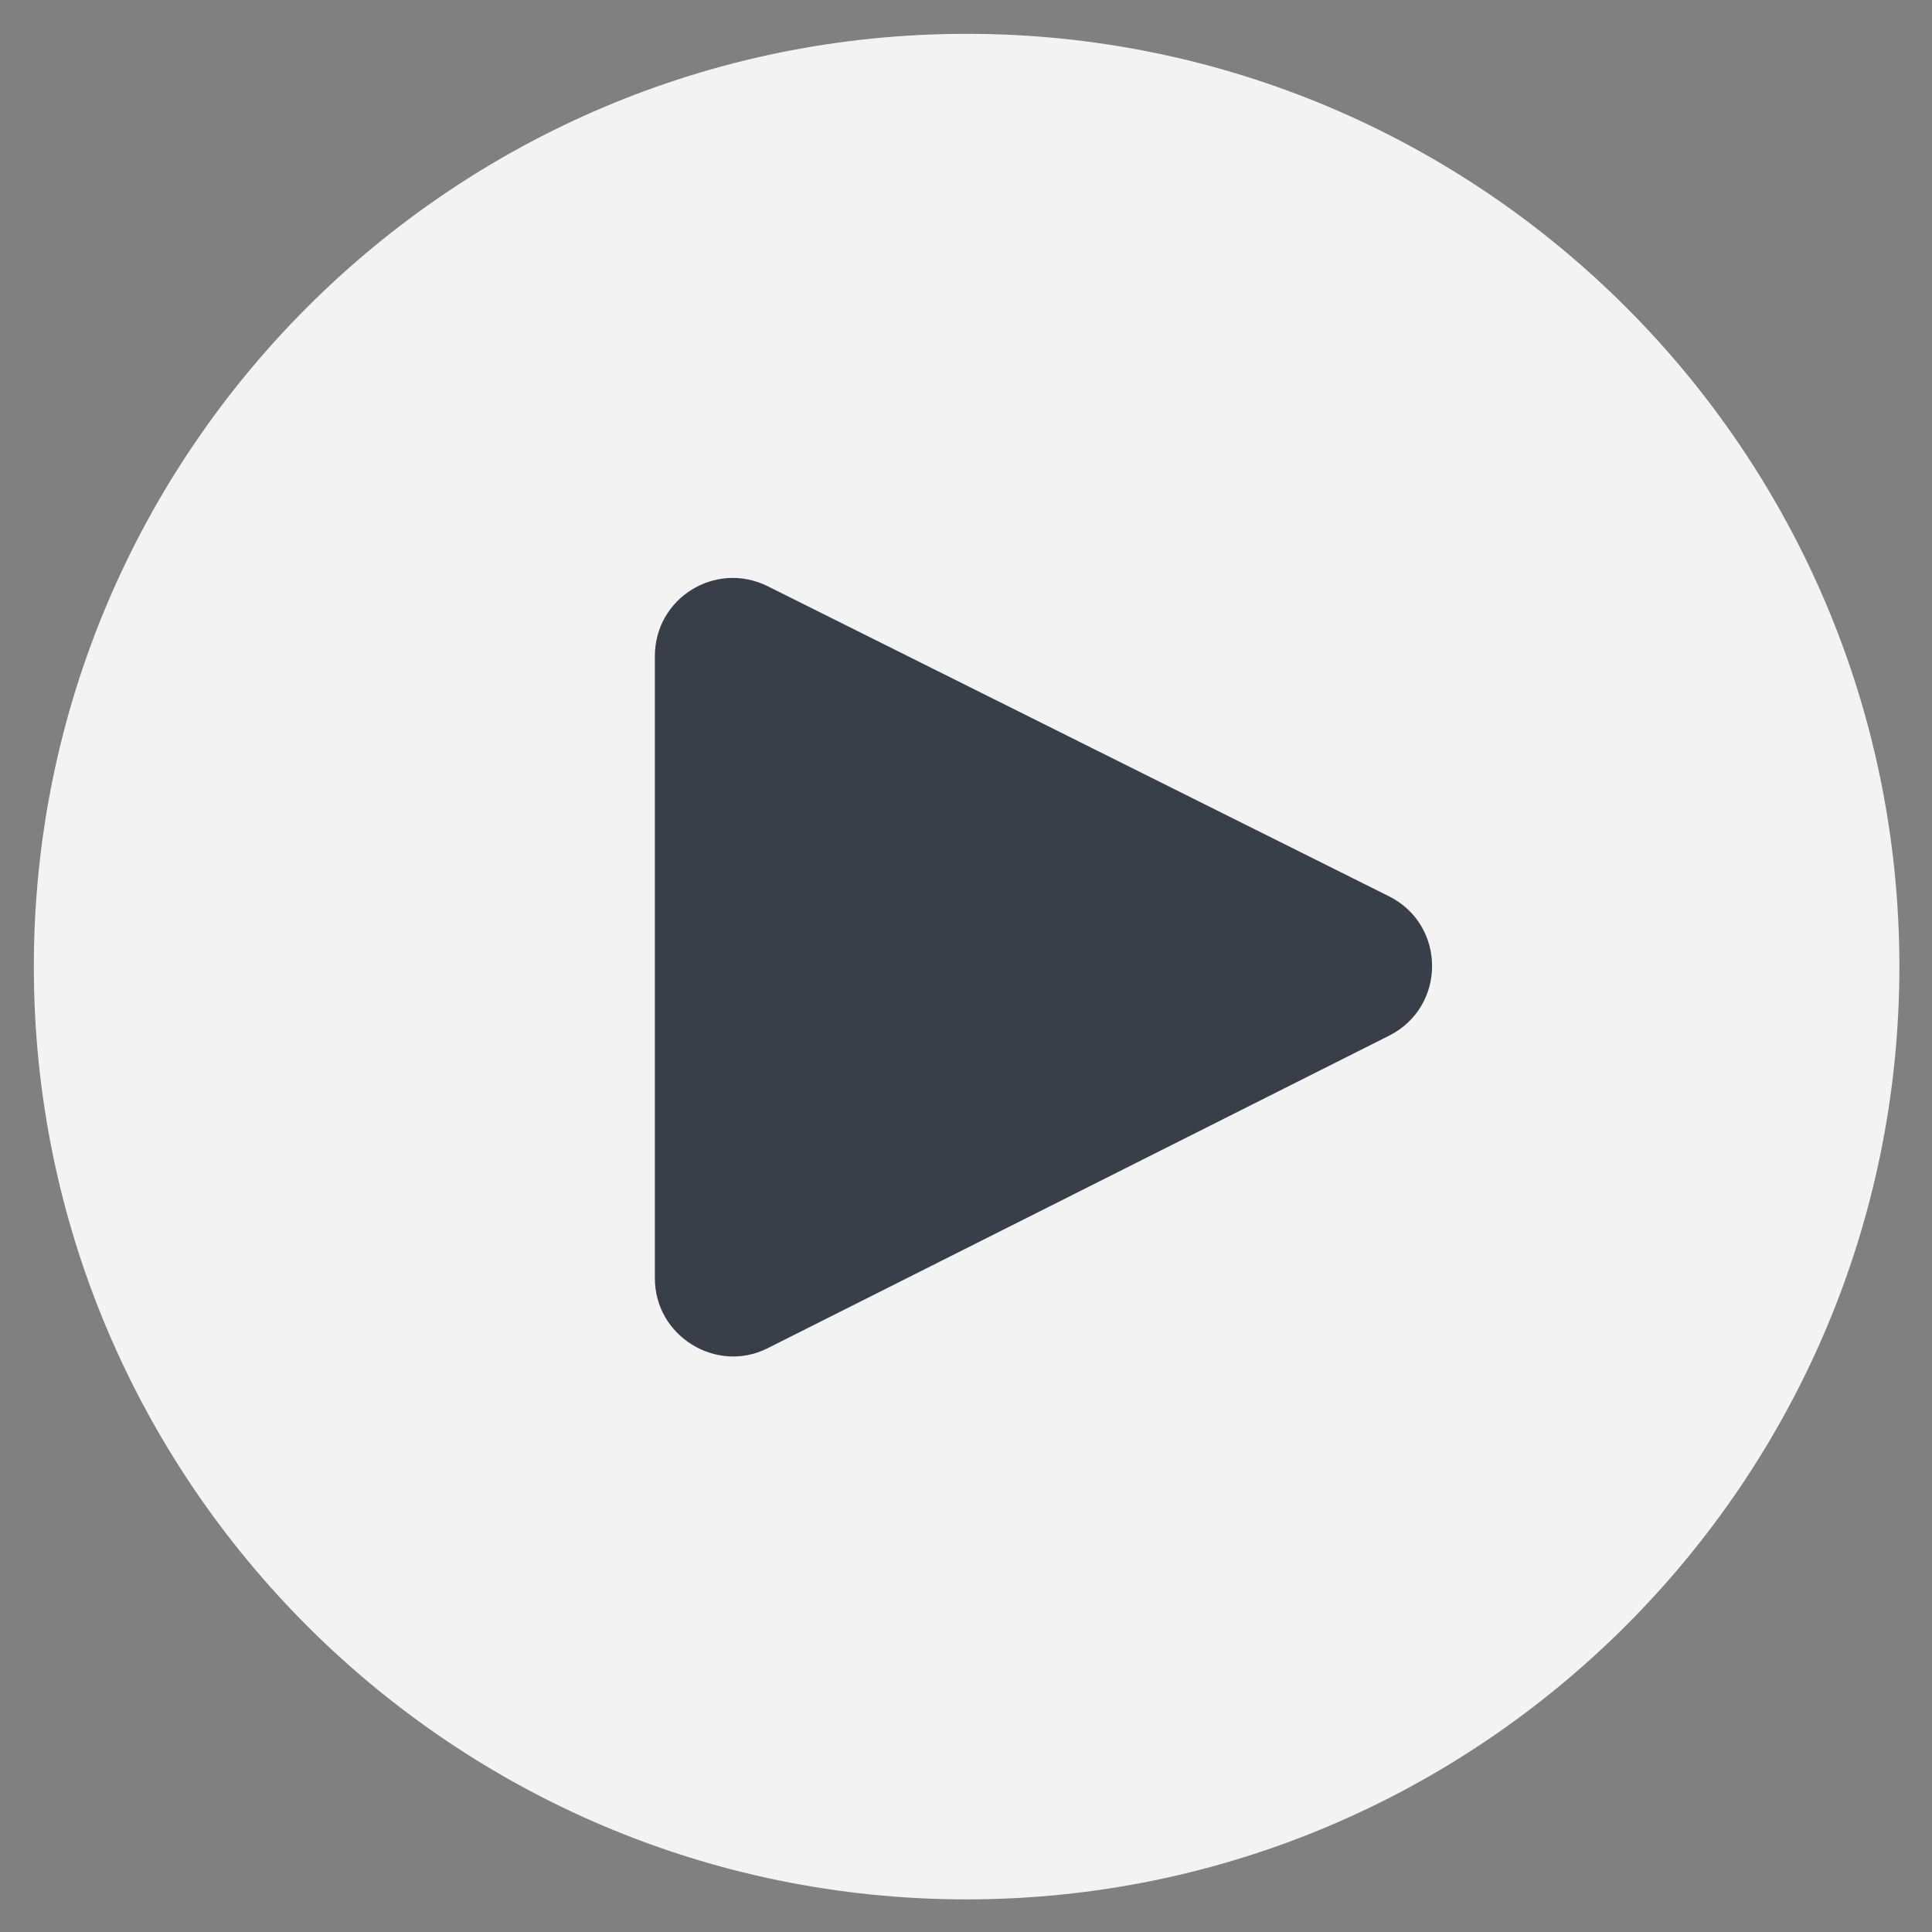
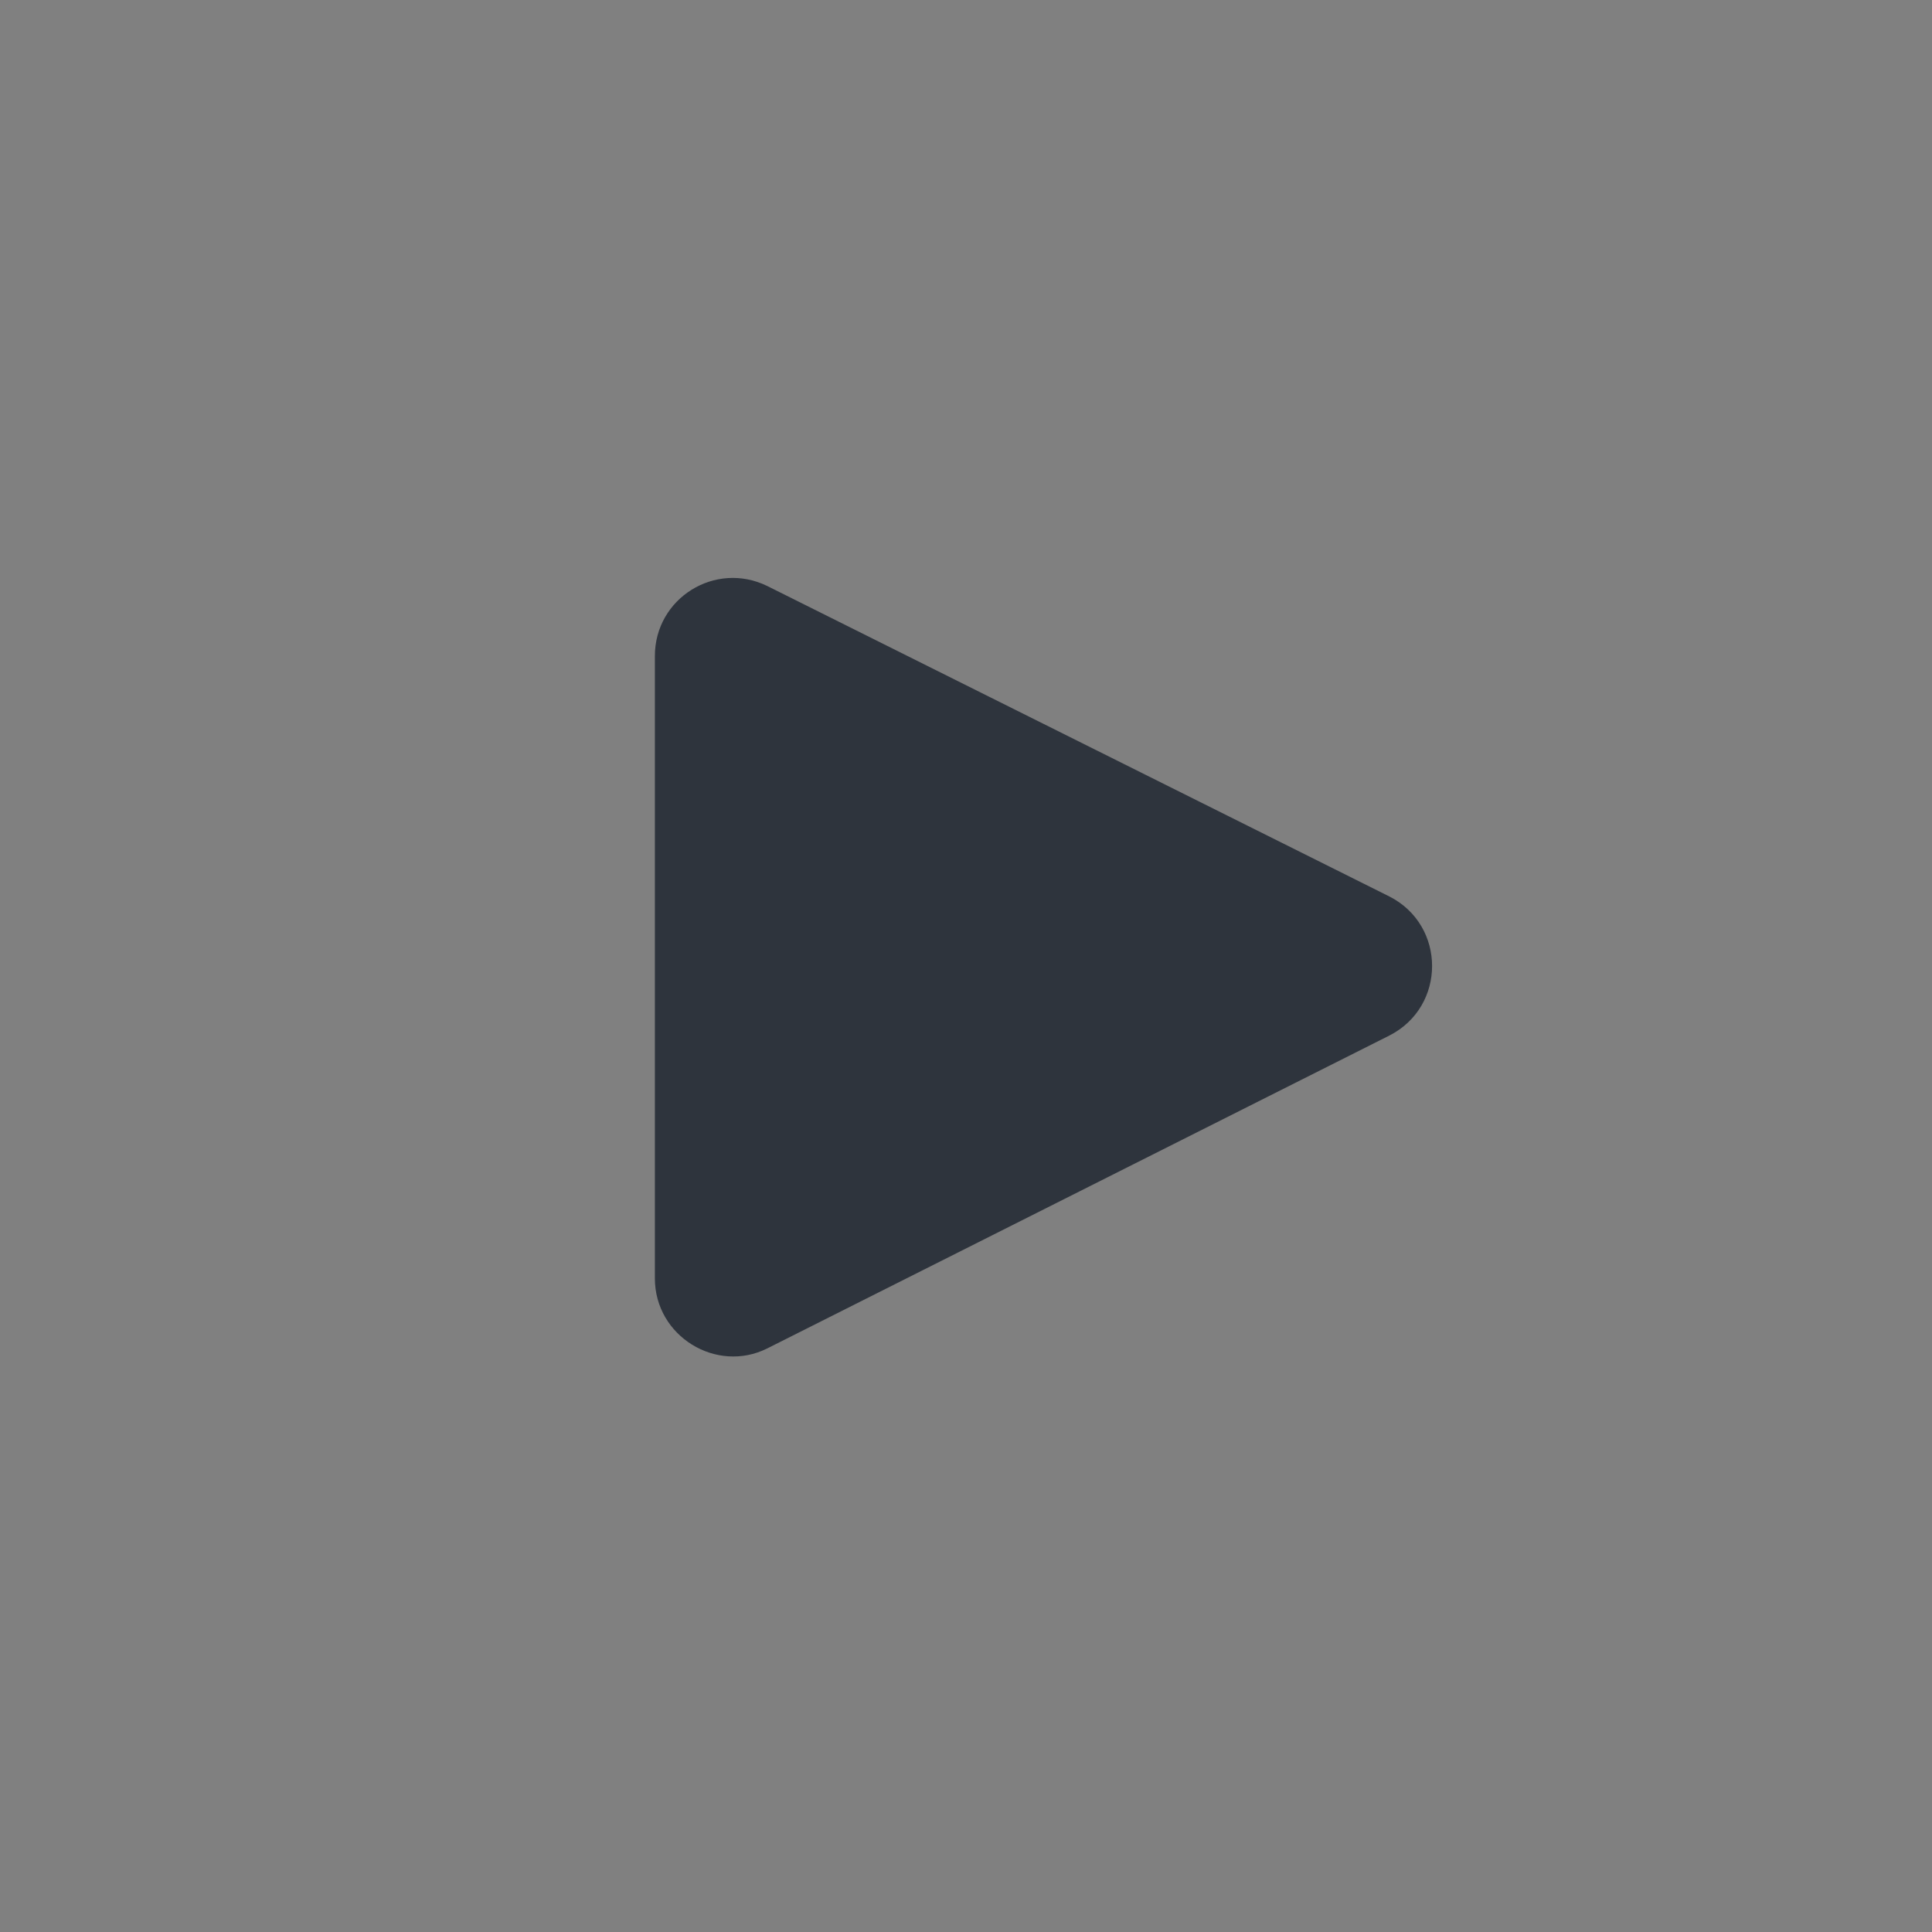
<svg xmlns="http://www.w3.org/2000/svg" version="1.1" id="Ebene_1" x="0px" y="0px" viewBox="0 0 159.9 159.9" style="enable-background:new 0 0 159.9 159.9;" xml:space="preserve">
  <rect x="0" y="0" width="159.9" height="159.9" fill="#808080" stroke="none" />
  <style type="text/css">
	.st0{opacity:0.9;fill:#FFFFFF;}
	.st1{opacity:0.9;fill:#252C36;}
</style>
-   <path class="st0" d="M80,157.2c-42.6,0-77.2-34.6-77.2-77.2S37.4,2.8,80,2.8s77.2,34.6,77.2,77.2S122.5,157.2,80,157.2z" />
  <path class="st1" d="M115,74.2L63.5,48.5c-4.3-2.1-9.3,1-9.3,5.8v51.5c0,4.8,5.1,7.9,9.3,5.8L115,85.7  C119.7,83.3,119.7,76.6,115,74.2z" />
</svg>